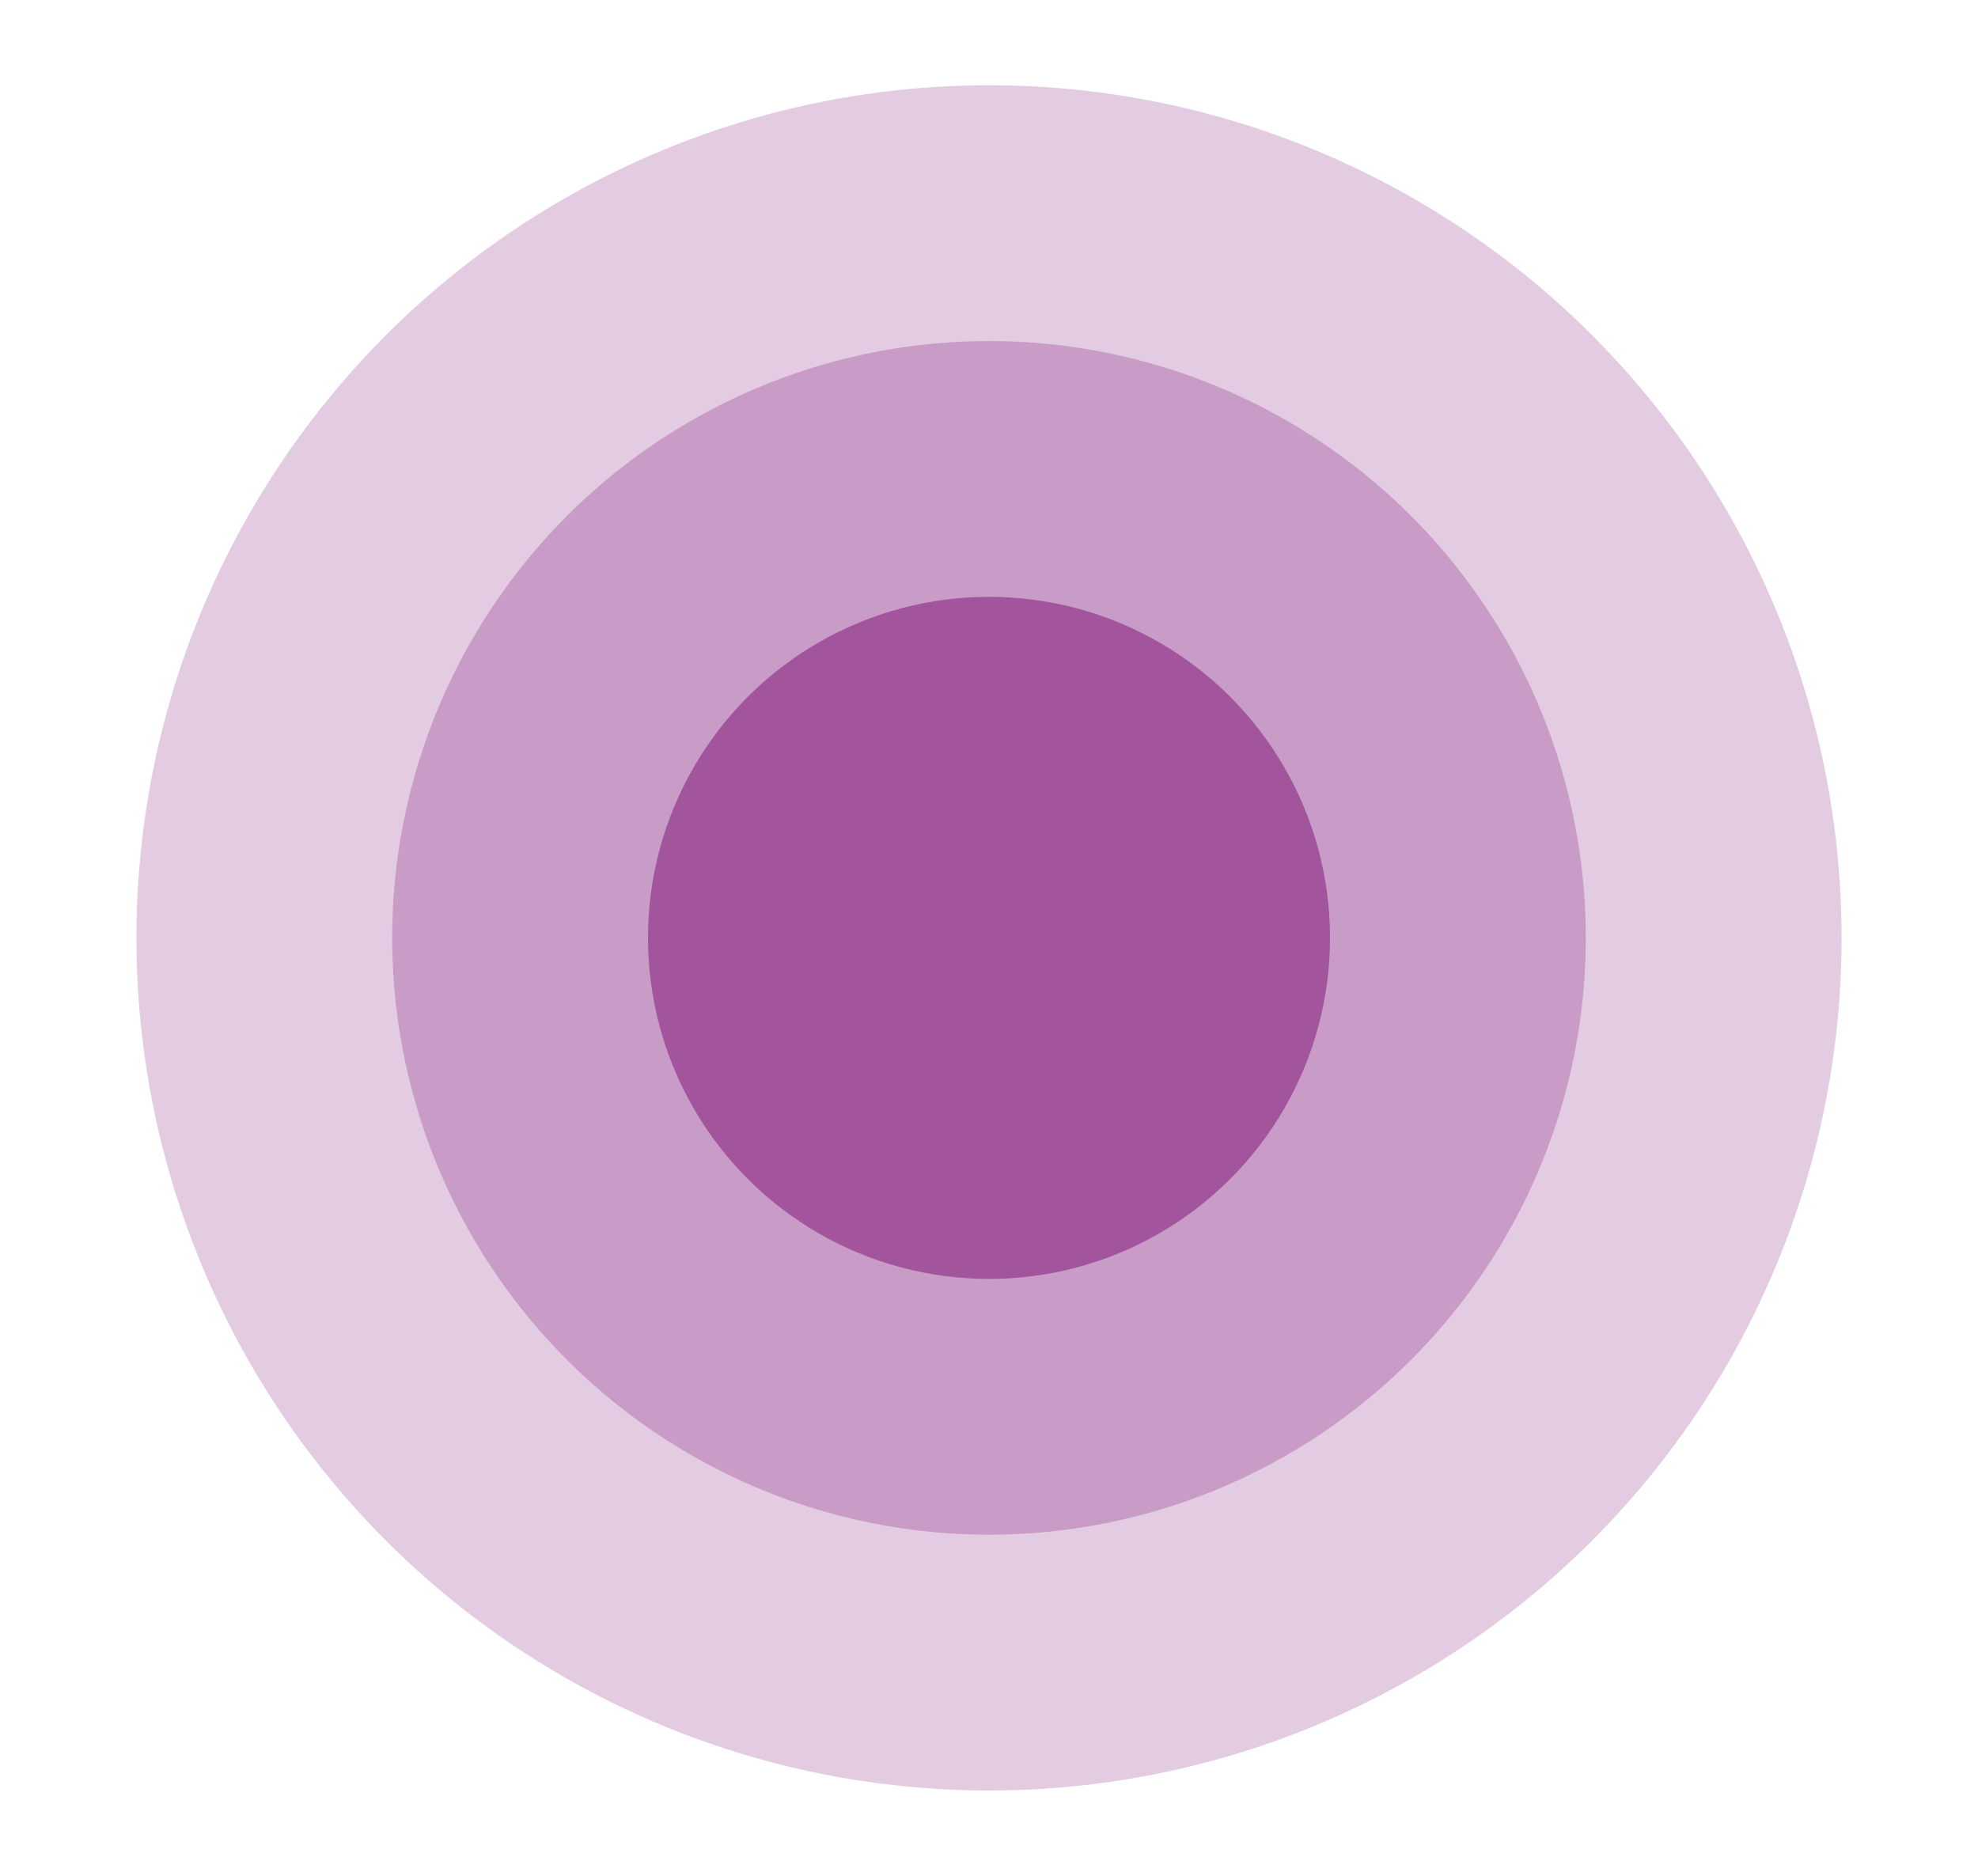
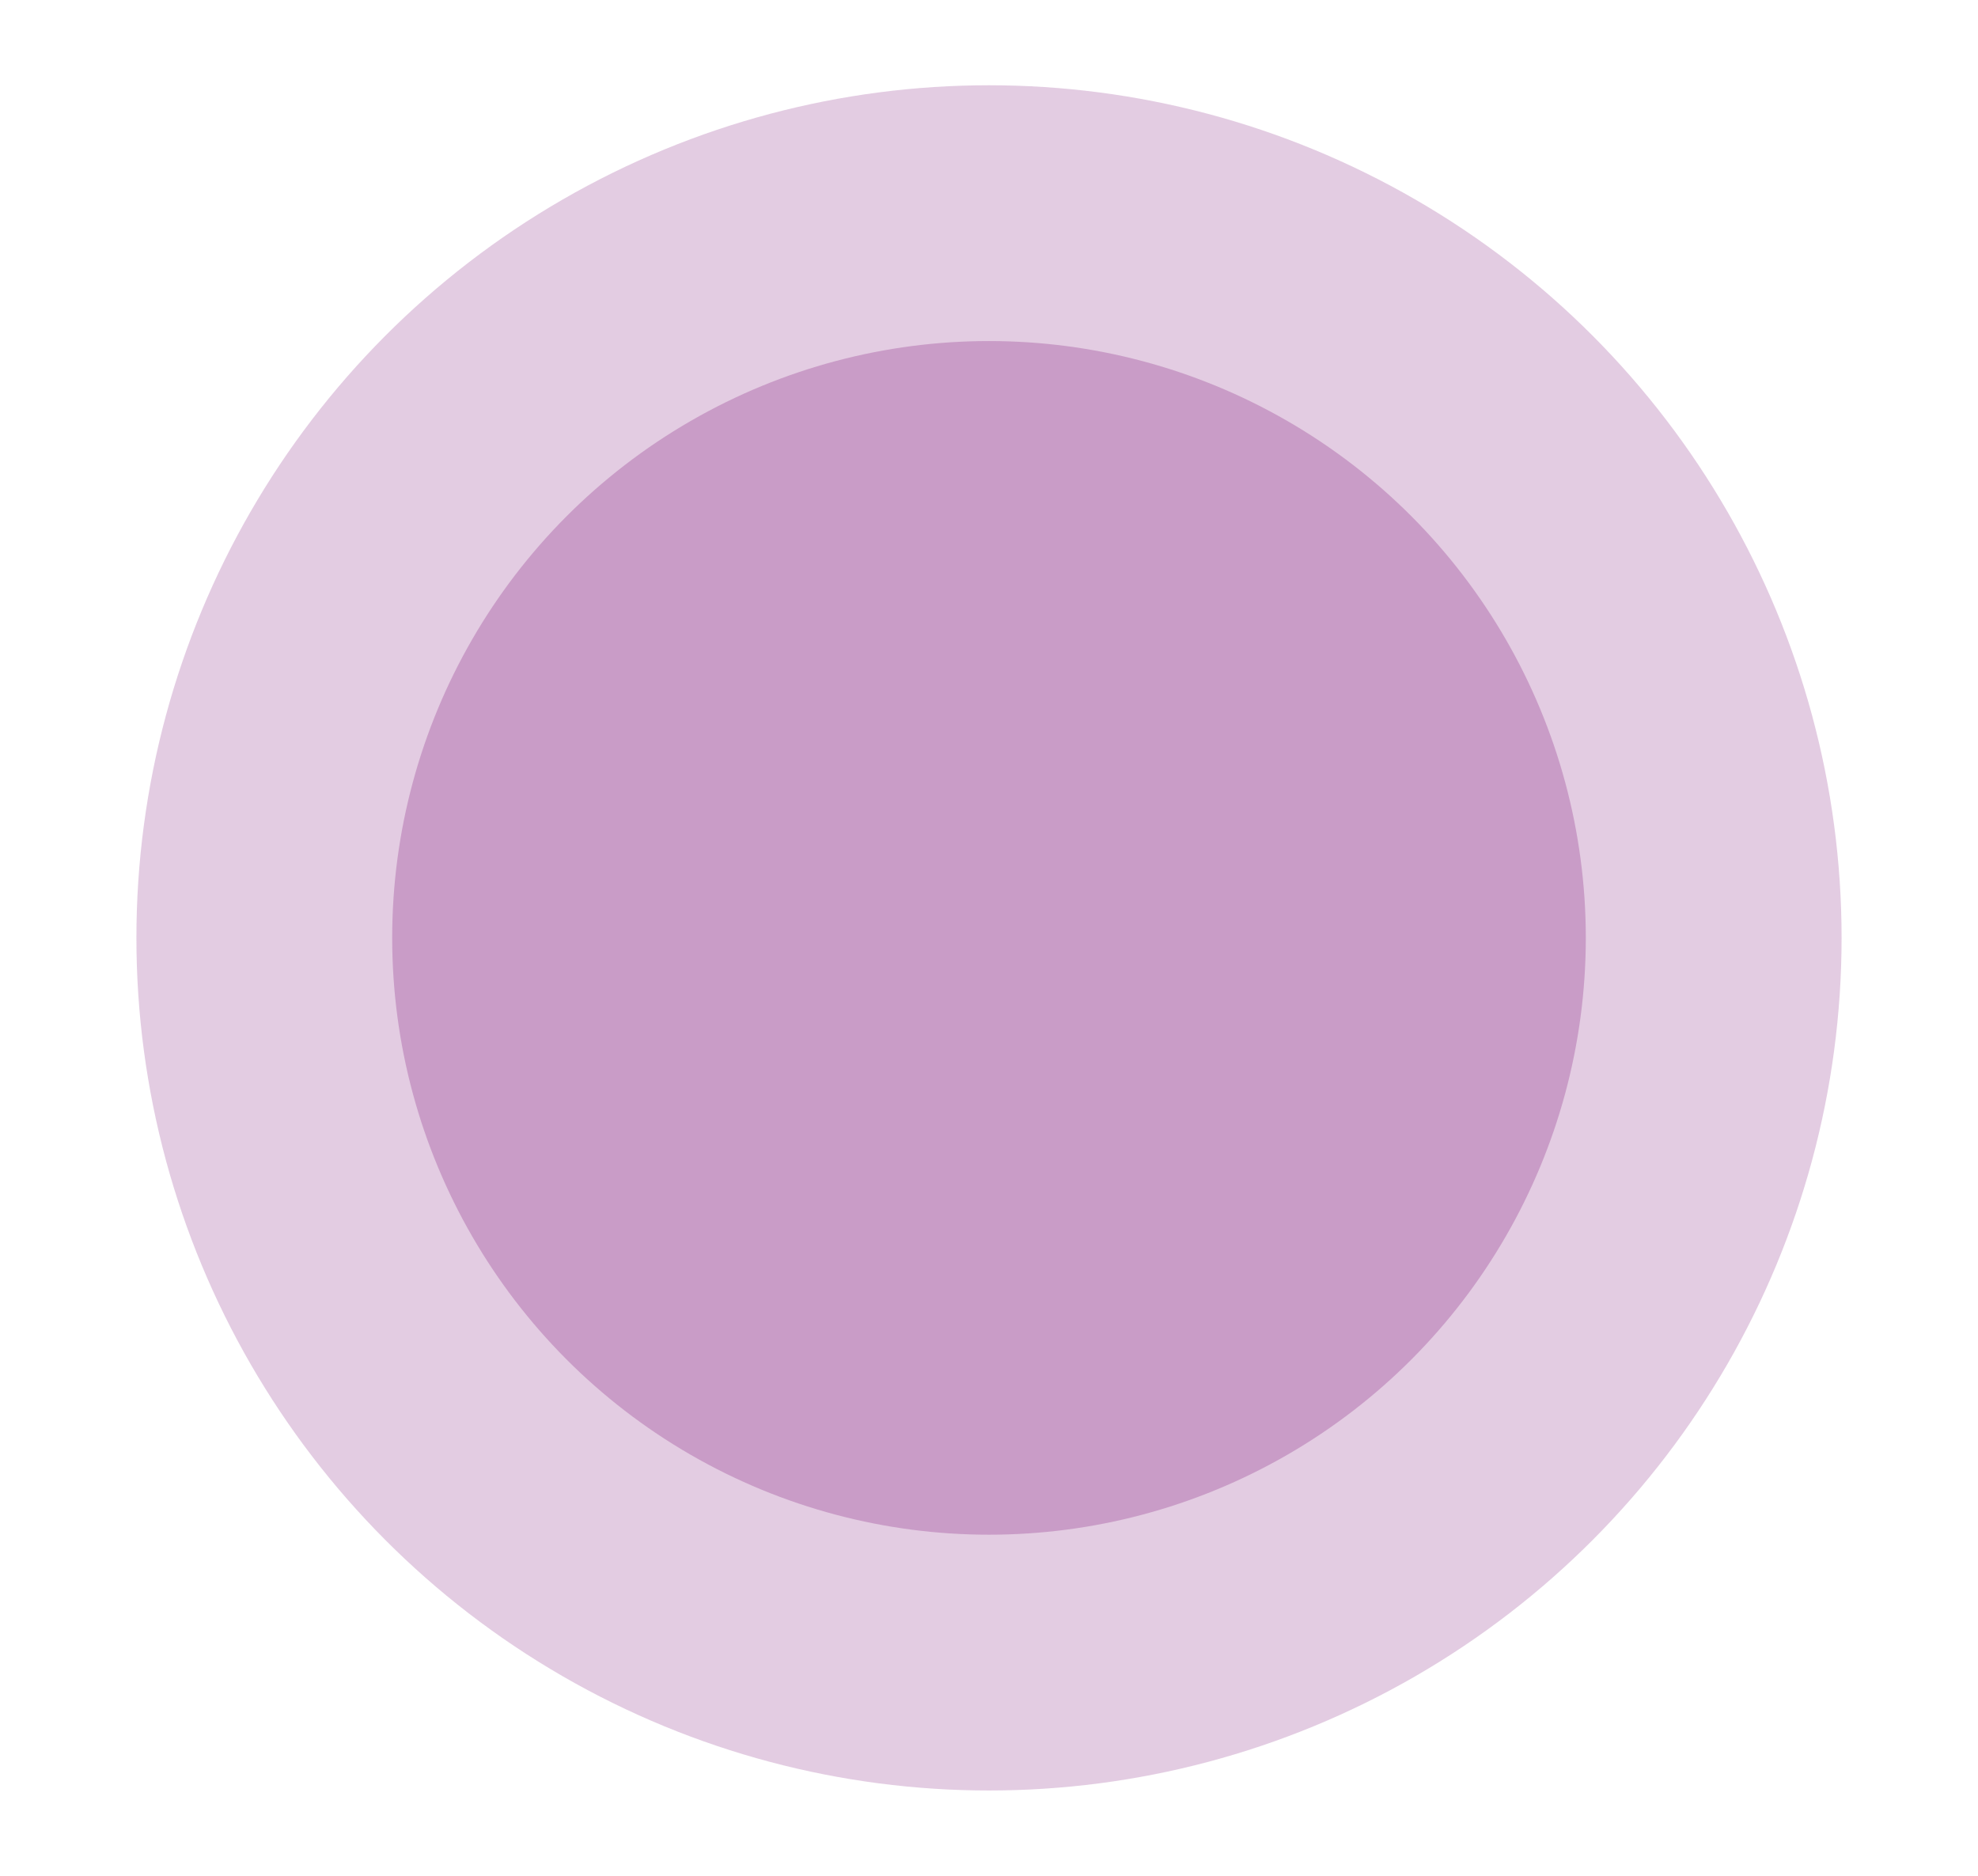
<svg xmlns="http://www.w3.org/2000/svg" width="116" height="110" viewBox="0 0 116 110" fill="none">
  <circle cx="58" cy="55" r="50" fill="#A2559D" fill-opacity="0.3" />
  <circle cx="58" cy="55" r="35" fill="#A2559D" fill-opacity="0.4" />
-   <circle cx="58" cy="55" r="20" fill="#A2559D" />
</svg>